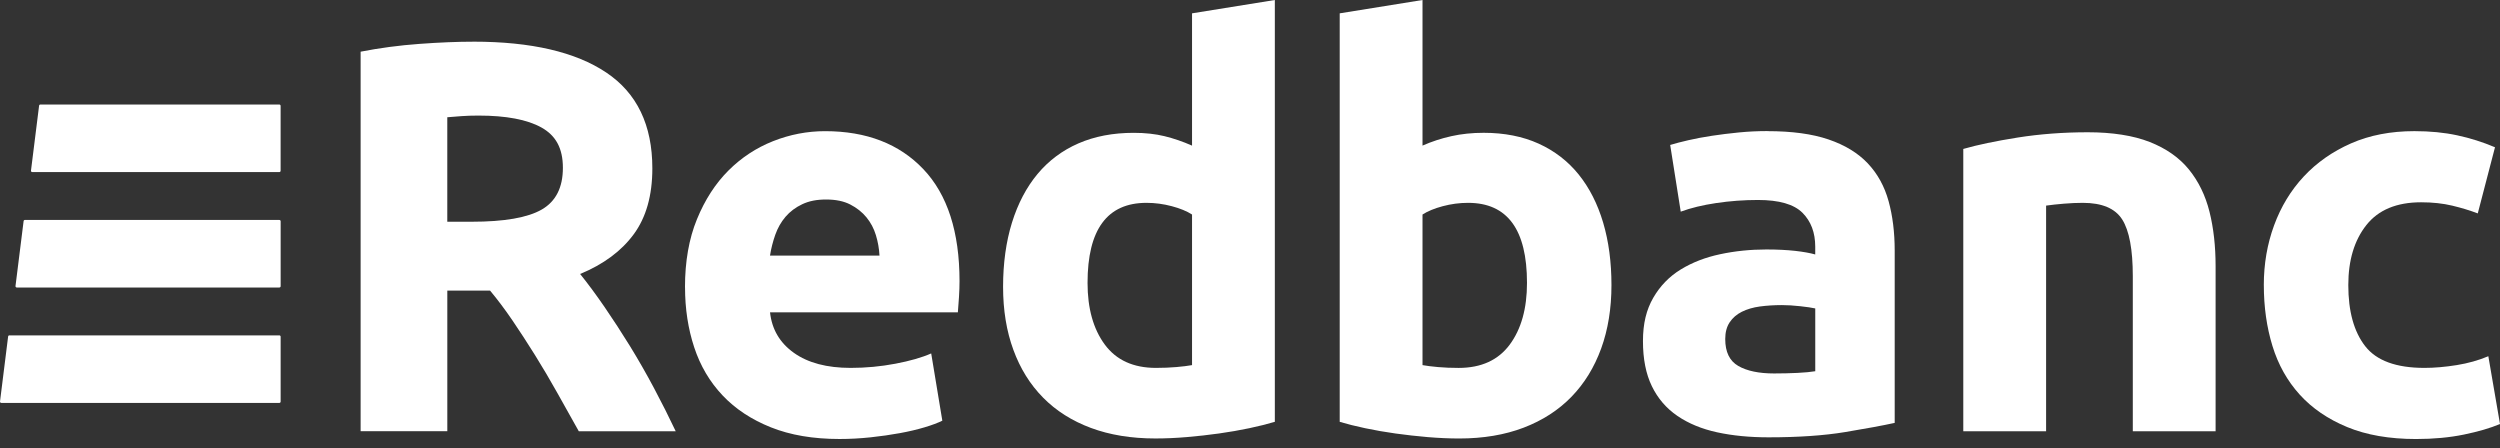
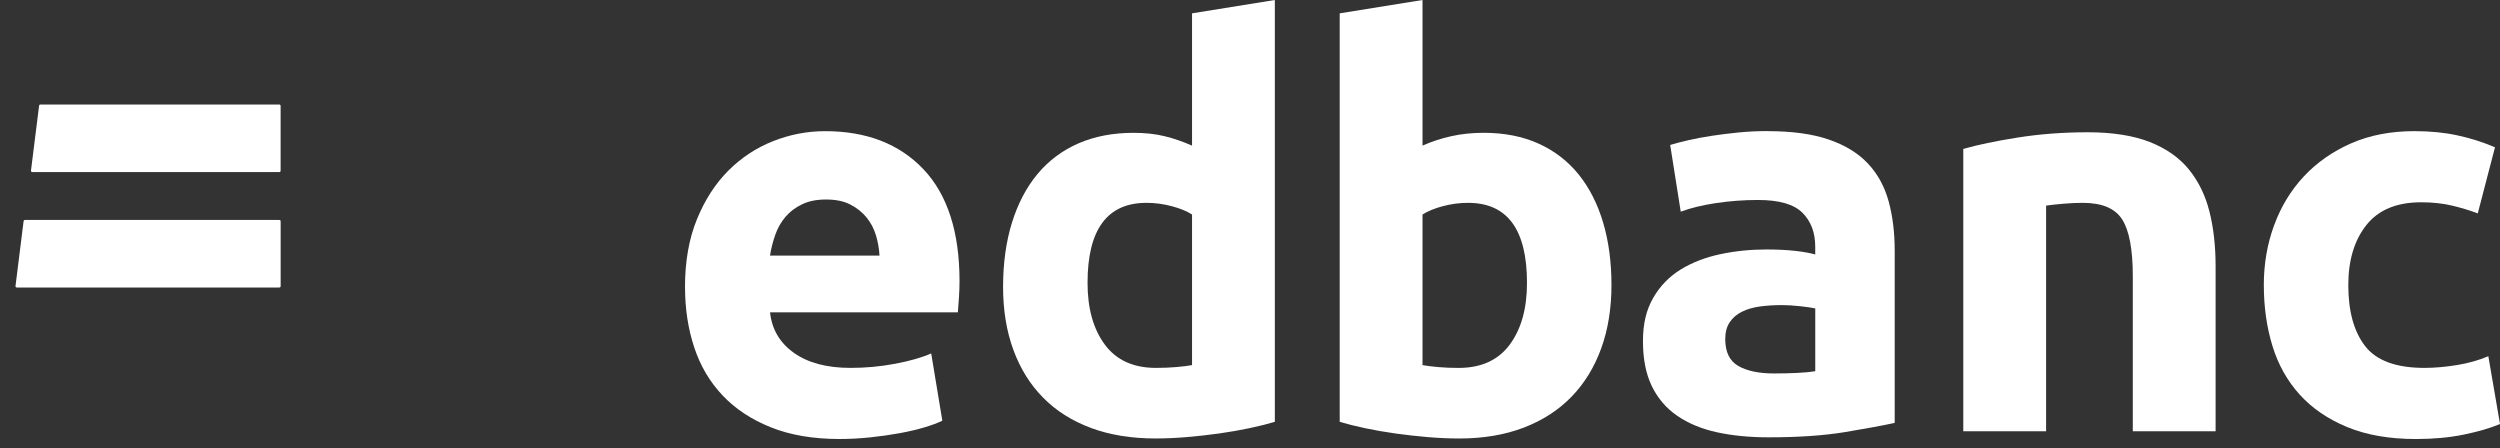
<svg xmlns="http://www.w3.org/2000/svg" width="212" height="38" viewBox="0 0 212 38" fill="none">
  <rect x="0" y="0" width="212" height="38" fill="#333333" stroke="none" />
-   <path d="M40.569 9.801C40.034 9.801 39.555 9.817 39.132 9.848C38.707 9.88 38.306 9.911 37.93 9.943V18.803H40.004C42.768 18.803 44.747 18.457 45.943 17.767C47.137 17.077 47.733 15.898 47.733 14.232C47.733 12.567 47.129 11.493 45.919 10.815C44.709 10.139 42.926 9.801 40.571 9.801M40.146 3.533C45.046 3.533 48.802 4.405 51.408 6.149C54.016 7.893 55.319 10.602 55.319 14.279C55.319 16.574 54.793 18.435 53.741 19.864C52.689 21.294 51.173 22.417 49.194 23.233C49.854 24.05 50.544 24.985 51.268 26.037C51.991 27.089 52.705 28.19 53.413 29.335C54.119 30.483 54.803 31.676 55.463 32.917C56.123 34.159 56.736 35.375 57.3 36.569H49.081C48.482 35.501 47.875 34.418 47.26 33.317C46.645 32.219 46.016 31.15 45.368 30.112C44.721 29.076 44.083 28.095 43.452 27.166C42.821 26.239 42.189 25.4 41.56 24.645H37.932V36.567H30.581V4.383C32.184 4.069 33.841 3.848 35.553 3.723C37.264 3.597 38.796 3.535 40.148 3.535" fill="white" />
  <path d="M74.582 21.679C74.549 21.082 74.448 20.501 74.274 19.934C74.102 19.368 73.833 18.866 73.473 18.427C73.111 17.988 72.656 17.626 72.105 17.343C71.555 17.059 70.871 16.918 70.055 16.918C69.24 16.918 68.594 17.051 68.03 17.318C67.465 17.585 66.994 17.939 66.616 18.378C66.239 18.82 65.948 19.329 65.743 19.91C65.539 20.491 65.389 21.08 65.296 21.677H74.58L74.582 21.679ZM58.087 24.366C58.087 22.166 58.425 20.242 59.101 18.593C59.776 16.944 60.663 15.57 61.764 14.469C62.862 13.371 64.127 12.537 65.557 11.97C66.986 11.406 68.455 11.123 69.964 11.123C73.483 11.123 76.263 12.199 78.305 14.35C80.347 16.503 81.368 19.667 81.368 23.846C81.368 24.255 81.352 24.702 81.322 25.189C81.289 25.677 81.259 26.108 81.227 26.484H65.298C65.456 27.929 66.13 29.076 67.326 29.924C68.52 30.772 70.122 31.197 72.133 31.197C73.42 31.197 74.685 31.079 75.927 30.843C77.168 30.608 78.181 30.317 78.966 29.971L79.909 35.673C79.533 35.861 79.029 36.049 78.402 36.237C77.773 36.425 77.075 36.591 76.304 36.731C75.535 36.873 74.709 36.99 73.829 37.085C72.949 37.178 72.069 37.227 71.191 37.227C68.959 37.227 67.02 36.897 65.371 36.237C63.722 35.578 62.354 34.675 61.272 33.528C60.187 32.38 59.386 31.023 58.868 29.451C58.35 27.881 58.091 26.183 58.091 24.362" fill="white" />
  <path d="M92.224 23.988C92.224 26.155 92.712 27.899 93.685 29.218C94.659 30.537 96.105 31.197 98.022 31.197C98.649 31.197 99.23 31.173 99.766 31.126C100.3 31.08 100.739 31.025 101.085 30.962V18.191C100.646 17.907 100.071 17.672 99.365 17.484C98.659 17.296 97.943 17.201 97.22 17.201C93.89 17.201 92.224 19.463 92.224 23.988ZM108.106 35.77C107.477 35.958 106.755 36.14 105.939 36.312C105.122 36.484 104.266 36.634 103.371 36.759C102.477 36.885 101.564 36.986 100.638 37.065C99.711 37.144 98.823 37.182 97.975 37.182C95.931 37.182 94.11 36.883 92.508 36.288C90.905 35.691 89.553 34.835 88.455 33.72C87.354 32.605 86.514 31.254 85.934 29.667C85.351 28.081 85.061 26.298 85.061 24.319C85.061 22.34 85.312 20.495 85.816 18.876C86.318 17.26 87.042 15.884 87.983 14.753C88.926 13.622 90.08 12.758 91.447 12.161C92.813 11.564 94.377 11.264 96.136 11.264C97.109 11.264 97.981 11.359 98.752 11.548C99.521 11.736 100.3 12.003 101.085 12.349V1.131L108.106 0V35.768V35.77Z" fill="white" />
  <path d="M129.489 23.988C129.489 19.463 127.824 17.201 124.493 17.201C123.771 17.201 123.057 17.296 122.349 17.484C121.642 17.672 121.068 17.909 120.629 18.191V30.962C120.975 31.025 121.414 31.08 121.948 31.128C122.482 31.175 123.063 31.199 123.692 31.199C125.608 31.199 127.053 30.539 128.028 29.22C129.002 27.901 129.489 26.157 129.489 23.99M136.652 24.178C136.652 26.157 136.361 27.947 135.78 29.55C135.197 31.152 134.358 32.518 133.259 33.649C132.158 34.781 130.808 35.653 129.206 36.266C127.603 36.879 125.782 37.184 123.739 37.184C122.891 37.184 122.003 37.144 121.076 37.067C120.149 36.988 119.239 36.885 118.342 36.761C117.446 36.636 116.59 36.486 115.774 36.314C114.957 36.142 114.235 35.96 113.607 35.772V1.131L120.629 0V12.347C121.414 12.001 122.231 11.734 123.079 11.546C123.927 11.357 124.837 11.262 125.813 11.262C127.571 11.262 129.127 11.568 130.479 12.181C131.828 12.794 132.959 13.666 133.872 14.797C134.782 15.928 135.474 17.288 135.946 18.874C136.417 20.461 136.652 22.229 136.652 24.176" fill="white" />
  <path d="M150.448 31.669C151.138 31.669 151.798 31.652 152.427 31.622C153.054 31.592 153.558 31.543 153.934 31.48V26.155C153.651 26.092 153.228 26.029 152.662 25.967C152.097 25.904 151.577 25.872 151.106 25.872C150.446 25.872 149.825 25.912 149.244 25.989C148.661 26.068 148.151 26.218 147.712 26.436C147.271 26.657 146.927 26.954 146.676 27.332C146.425 27.709 146.3 28.18 146.3 28.747C146.3 29.848 146.668 30.608 147.407 31.033C148.145 31.458 149.159 31.669 150.446 31.669M149.879 11.121C151.953 11.121 153.681 11.355 155.063 11.827C156.445 12.298 157.554 12.974 158.386 13.852C159.217 14.733 159.806 15.801 160.152 17.058C160.498 18.314 160.67 19.712 160.67 21.252V35.861C159.665 36.082 158.266 36.341 156.476 36.638C154.685 36.935 152.516 37.085 149.972 37.085C148.37 37.085 146.917 36.944 145.614 36.66C144.311 36.377 143.188 35.914 142.245 35.27C141.302 34.627 140.58 33.785 140.078 32.749C139.574 31.713 139.323 30.44 139.323 28.931C139.323 27.421 139.615 26.262 140.195 25.254C140.776 24.249 141.553 23.448 142.528 22.851C143.502 22.254 144.616 21.823 145.875 21.556C147.132 21.288 148.435 21.155 149.786 21.155C150.697 21.155 151.506 21.195 152.212 21.272C152.919 21.351 153.491 21.454 153.932 21.578V20.918C153.932 19.724 153.57 18.765 152.848 18.043C152.125 17.321 150.869 16.958 149.078 16.958C147.884 16.958 146.707 17.045 145.543 17.217C144.38 17.391 143.376 17.634 142.526 17.948L141.632 12.292C142.041 12.167 142.551 12.033 143.164 11.892C143.777 11.75 144.442 11.625 145.167 11.515C145.889 11.406 146.652 11.311 147.453 11.232C148.255 11.153 149.062 11.115 149.879 11.115" fill="white" />
  <path d="M166.487 12.63C167.681 12.284 169.221 11.963 171.105 11.663C172.991 11.366 174.969 11.216 177.043 11.216C179.117 11.216 180.9 11.491 182.298 12.041C183.696 12.592 184.803 13.369 185.621 14.374C186.436 15.38 187.019 16.574 187.365 17.956C187.711 19.34 187.883 20.878 187.883 22.575V36.571H180.862V23.423C180.862 21.161 180.562 19.558 179.965 18.615C179.368 17.672 178.253 17.201 176.619 17.201C176.117 17.201 175.583 17.225 175.016 17.272C174.451 17.318 173.948 17.375 173.509 17.436V36.569H166.487V12.63Z" fill="white" />
  <path d="M191.971 24.176C191.971 22.385 192.26 20.695 192.843 19.109C193.424 17.523 194.263 16.141 195.364 14.961C196.463 13.783 197.798 12.849 199.37 12.157C200.941 11.467 202.731 11.121 204.742 11.121C206.062 11.121 207.272 11.238 208.37 11.475C209.469 11.709 210.538 12.049 211.576 12.488L210.115 18.097C209.455 17.846 208.733 17.626 207.948 17.438C207.162 17.25 206.282 17.154 205.309 17.154C203.235 17.154 201.687 17.798 200.667 19.087C199.646 20.376 199.136 22.071 199.136 24.176C199.136 26.407 199.615 28.134 200.572 29.36C201.529 30.586 203.203 31.197 205.59 31.197C206.438 31.197 207.349 31.118 208.324 30.962C209.297 30.806 210.194 30.553 211.011 30.207L212 35.956C211.183 36.302 210.163 36.599 208.937 36.852C207.713 37.103 206.361 37.229 204.884 37.229C202.622 37.229 200.673 36.891 199.041 36.215C197.406 35.539 196.064 34.62 195.012 33.459C193.96 32.298 193.189 30.922 192.703 29.335C192.216 27.749 191.973 26.029 191.973 24.176" fill="white" />
  <path d="M3.424 8.864H23.686C23.747 8.864 23.796 8.913 23.796 8.974V14.483C23.796 14.544 23.747 14.593 23.686 14.593H2.736C2.669 14.593 2.619 14.534 2.627 14.469L3.315 8.959C3.321 8.905 3.369 8.862 3.424 8.862" fill="white" />
  <path d="M2.114 18.652H23.689C23.75 18.652 23.799 18.701 23.799 18.761V24.271C23.799 24.332 23.75 24.38 23.689 24.38H1.424C1.357 24.38 1.306 24.322 1.314 24.257L2.002 18.747C2.01 18.692 2.057 18.65 2.112 18.65" fill="white" />
-   <path d="M0.8 28.439H23.689C23.75 28.439 23.798 28.488 23.798 28.548V34.058C23.798 34.119 23.75 34.167 23.689 34.167H0.11C0.043 34.167 -0.007 34.109 0.001 34.044L0.689 28.534C0.695 28.48 0.743 28.437 0.798 28.437" fill="white" />
</svg>